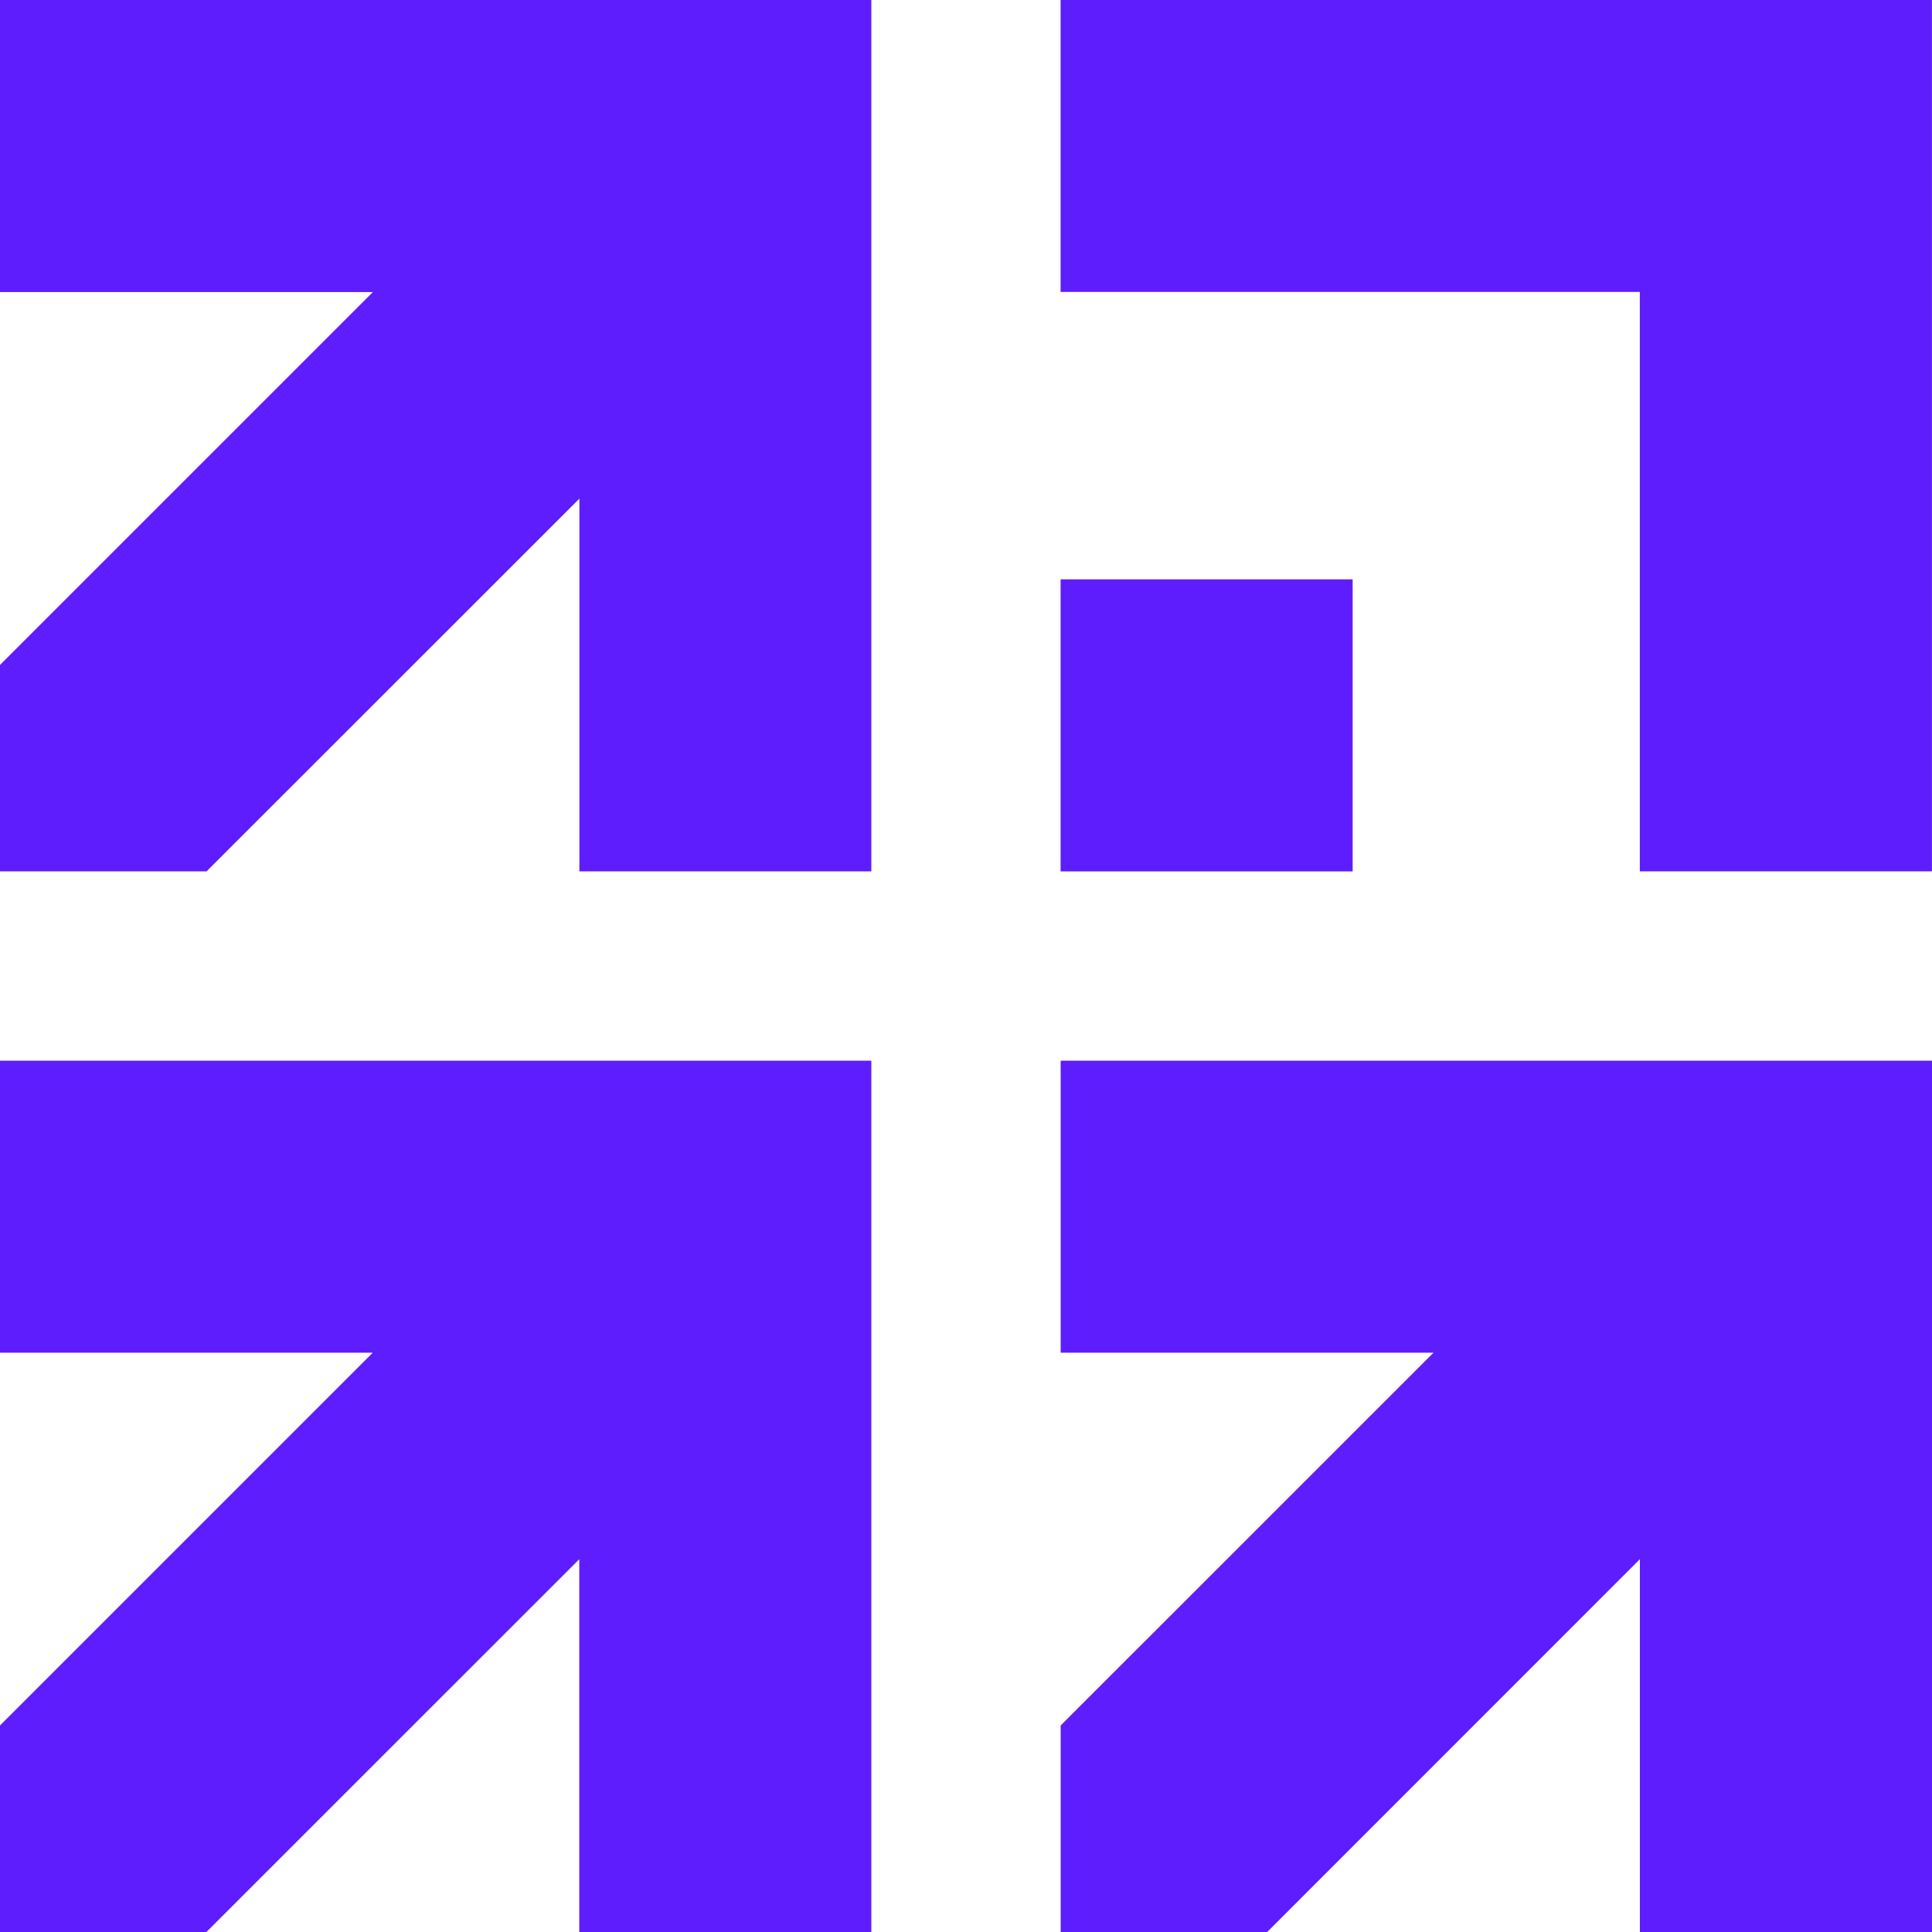
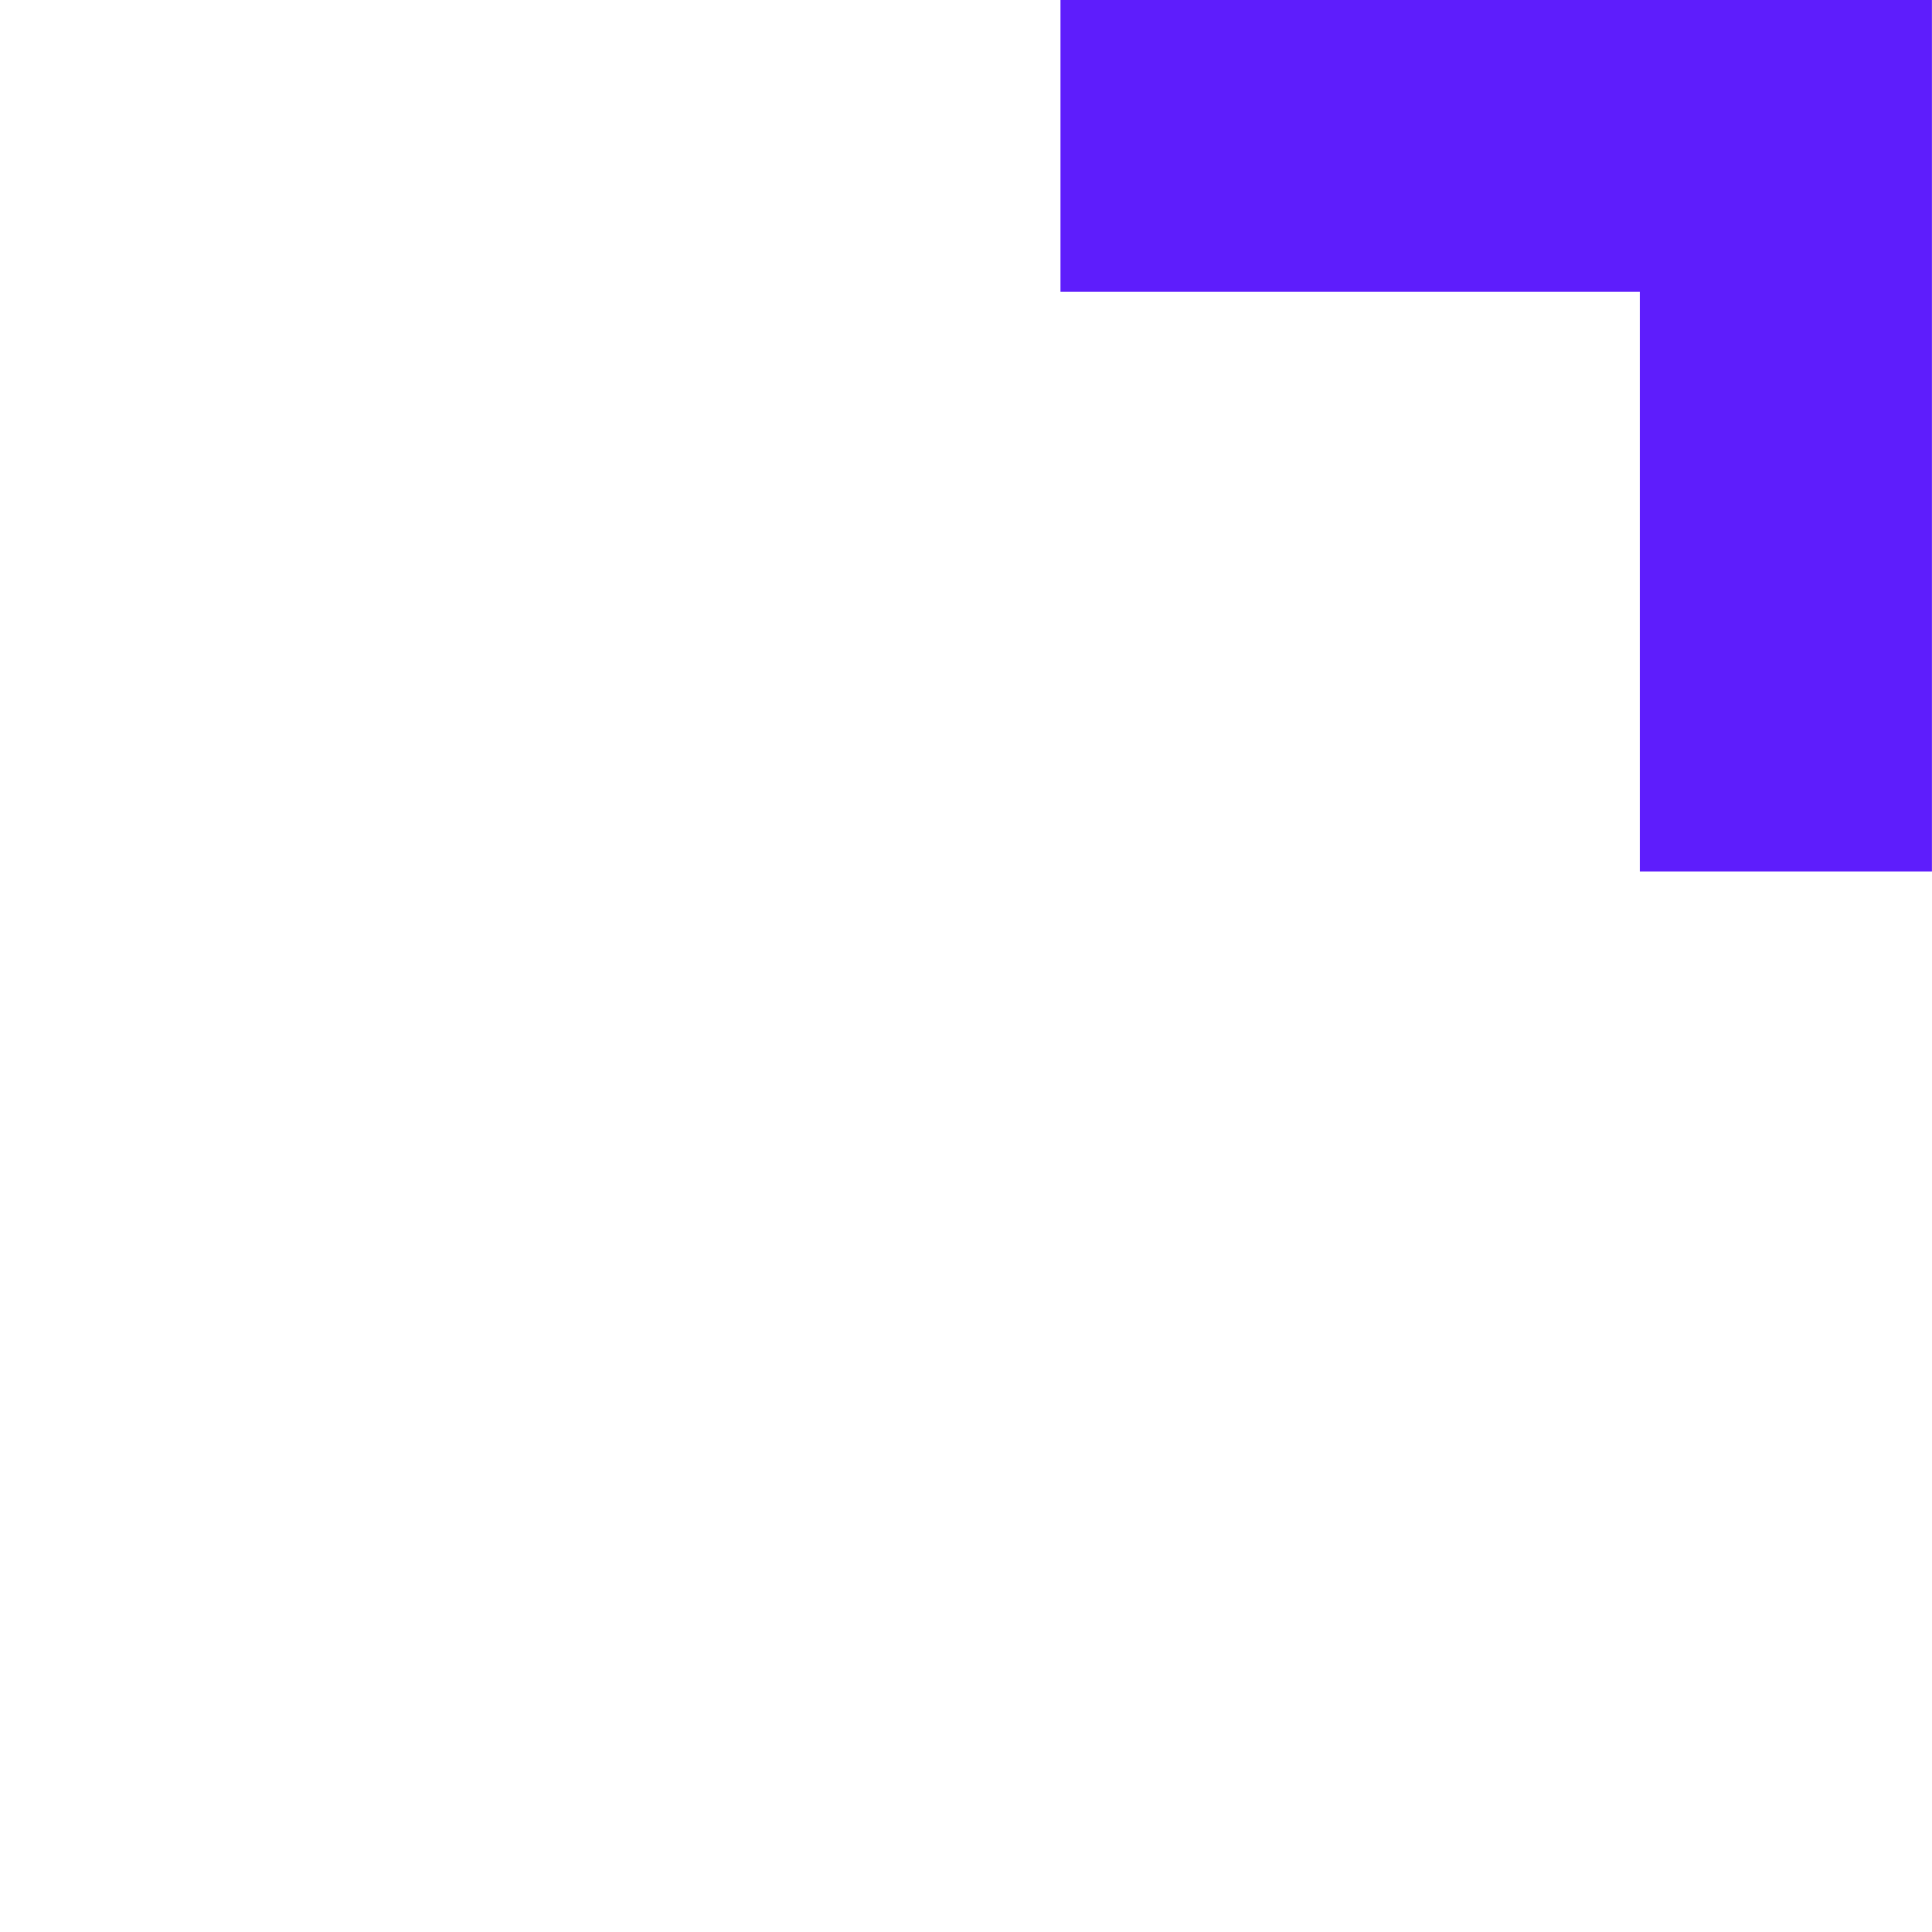
<svg xmlns="http://www.w3.org/2000/svg" width="30" height="30" viewBox="0 0 30 30" fill="none">
-   <path d="M0 -5.91415e-07L0 4.535L5.79 4.535L0 10.325L0 13.53L3.208 13.53L8.997 7.743L8.997 13.53L13.53 13.53L13.53 0L0 -5.91415e-07Z" fill="#5E1DFC" />
-   <path d="M16.47 16.47L16.47 21.005L22.259 21.005L16.47 26.793L16.47 30L19.677 30L25.464 24.211L25.464 30L30 30L30 16.47L16.47 16.47Z" fill="#5E1DFC" />
-   <path d="M0 16.47L0 21.005L5.788 21.005L0 26.793L0 30L3.205 30L8.995 24.211L8.995 30L13.53 30L13.53 16.47L0 16.47Z" fill="#5E1DFC" />
  <path d="M16.469 0L16.469 4.533L25.463 4.533L25.463 13.53L29.999 13.53L29.999 0L16.469 0Z" fill="#5E1DFC" />
-   <path d="M21.004 8.996H16.469V13.531H21.004V8.996Z" fill="#5E1DFC" />
</svg>